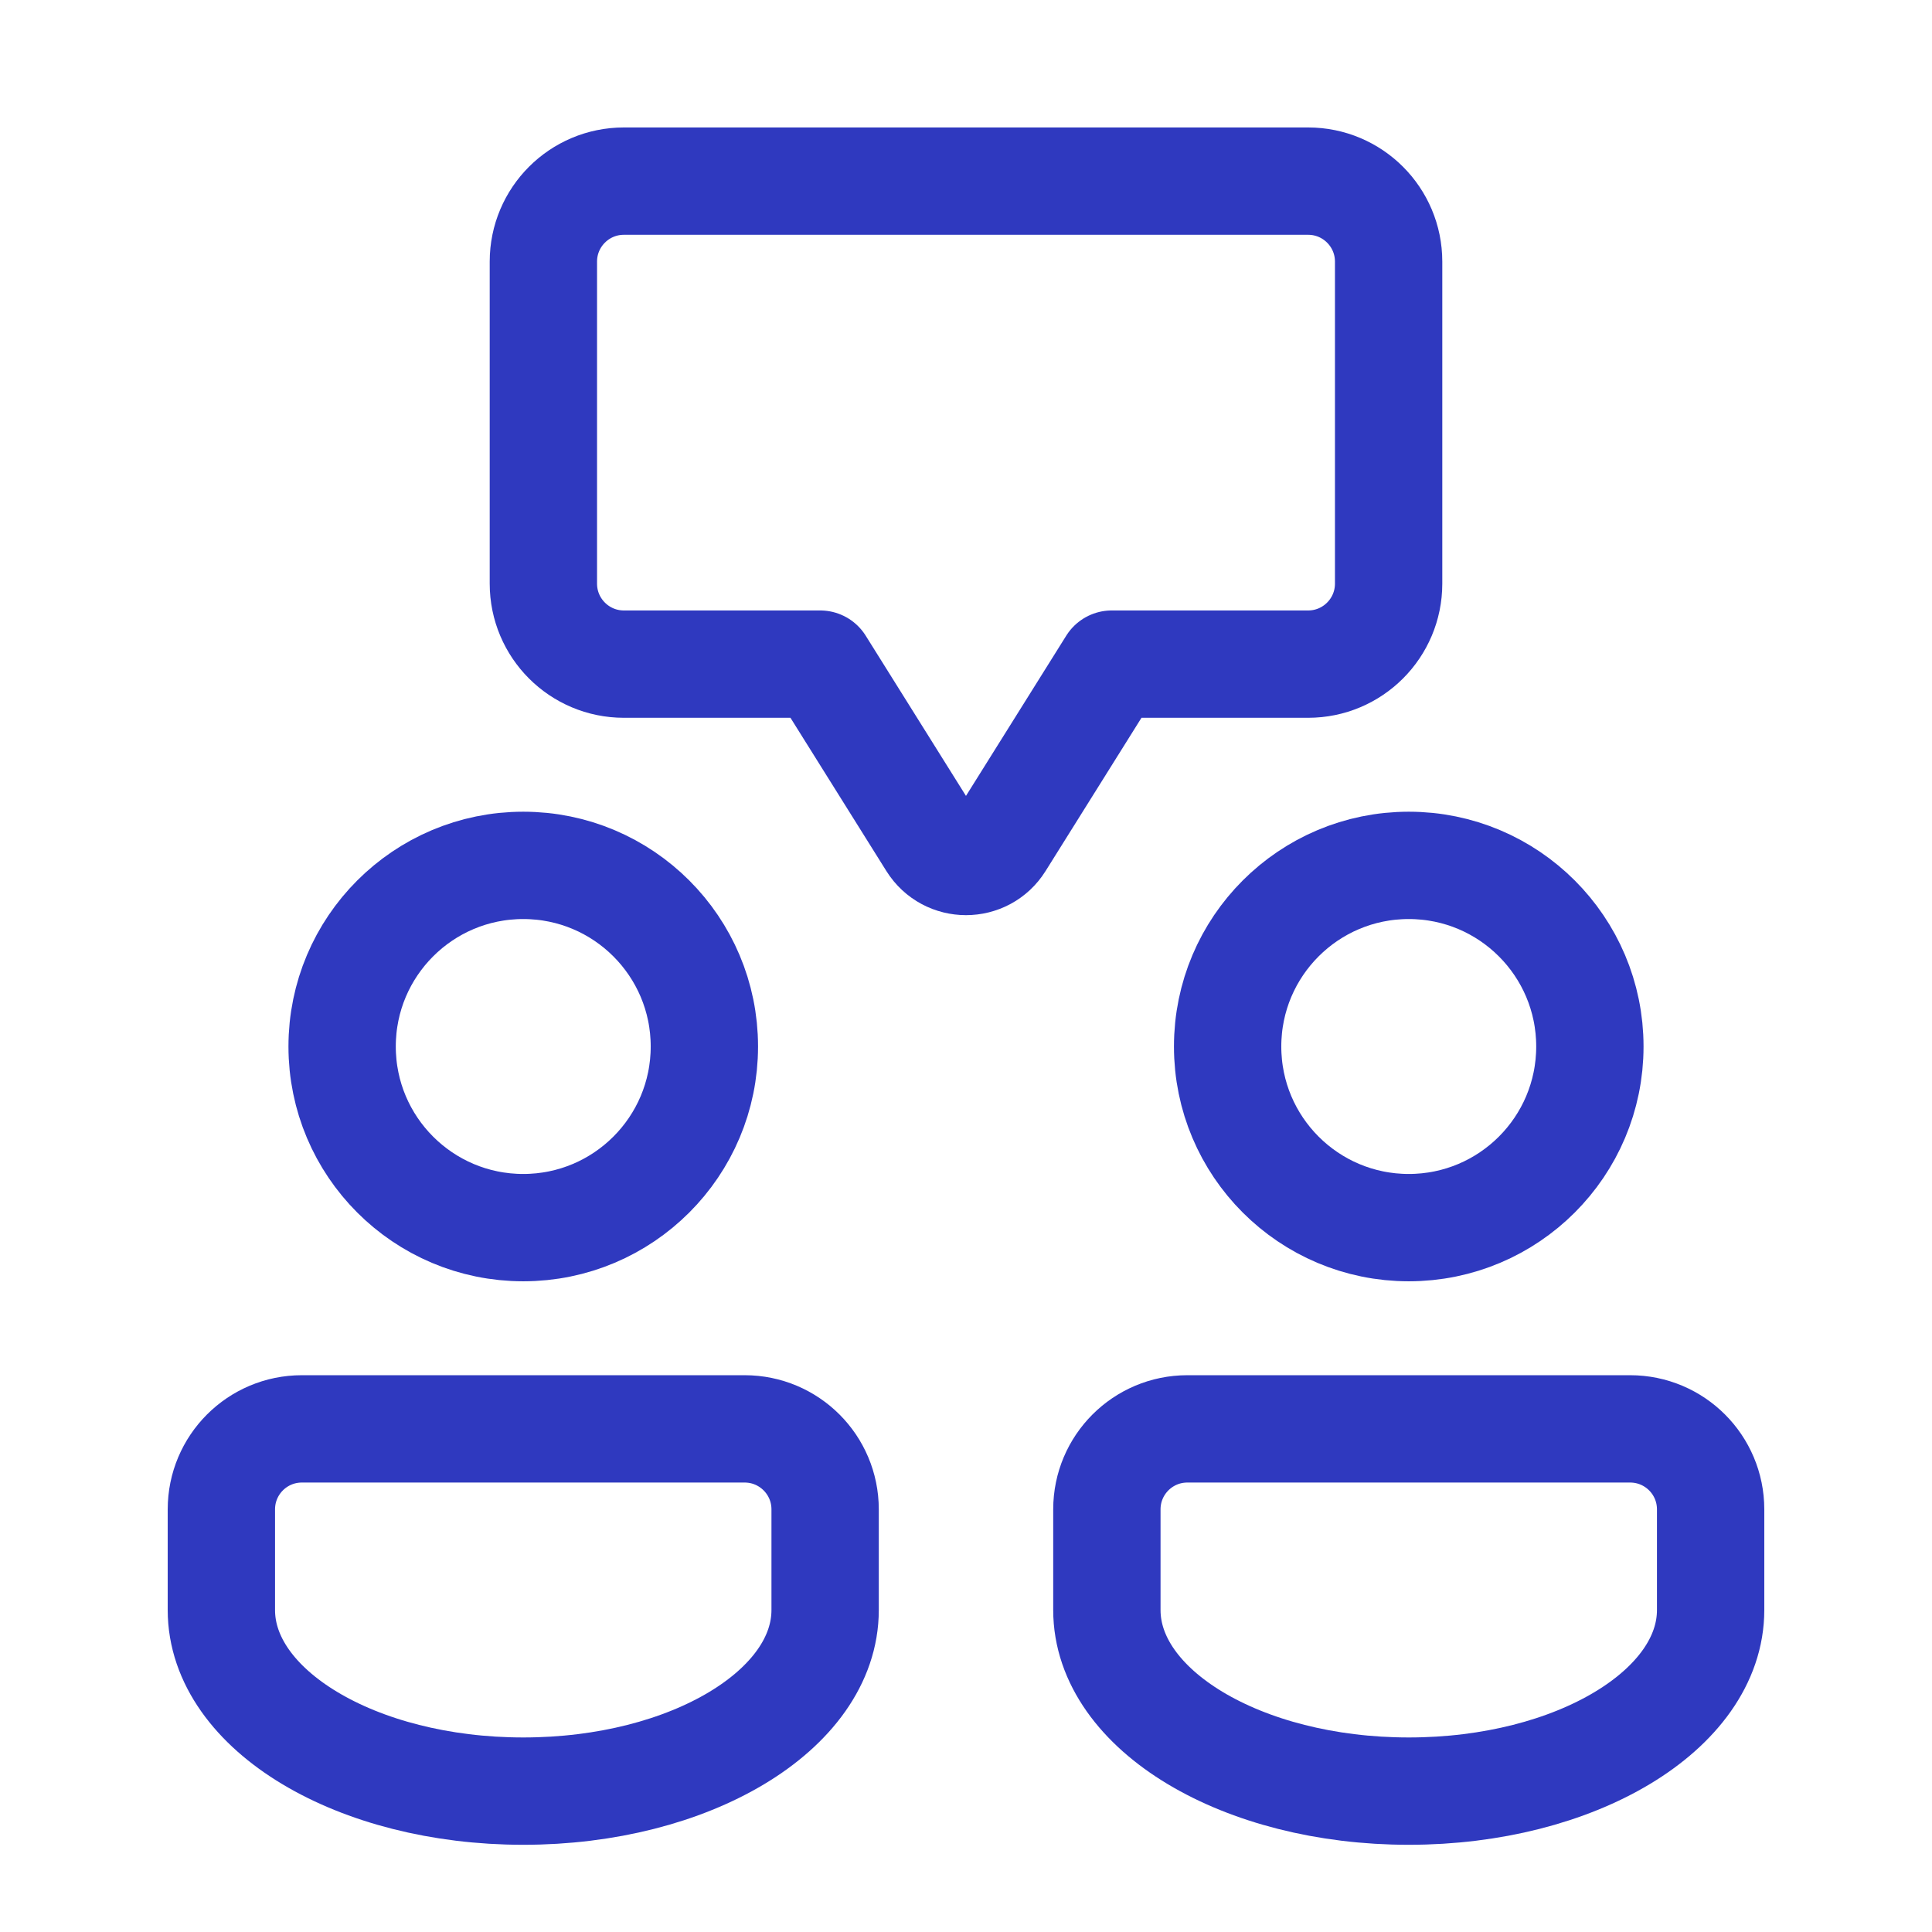
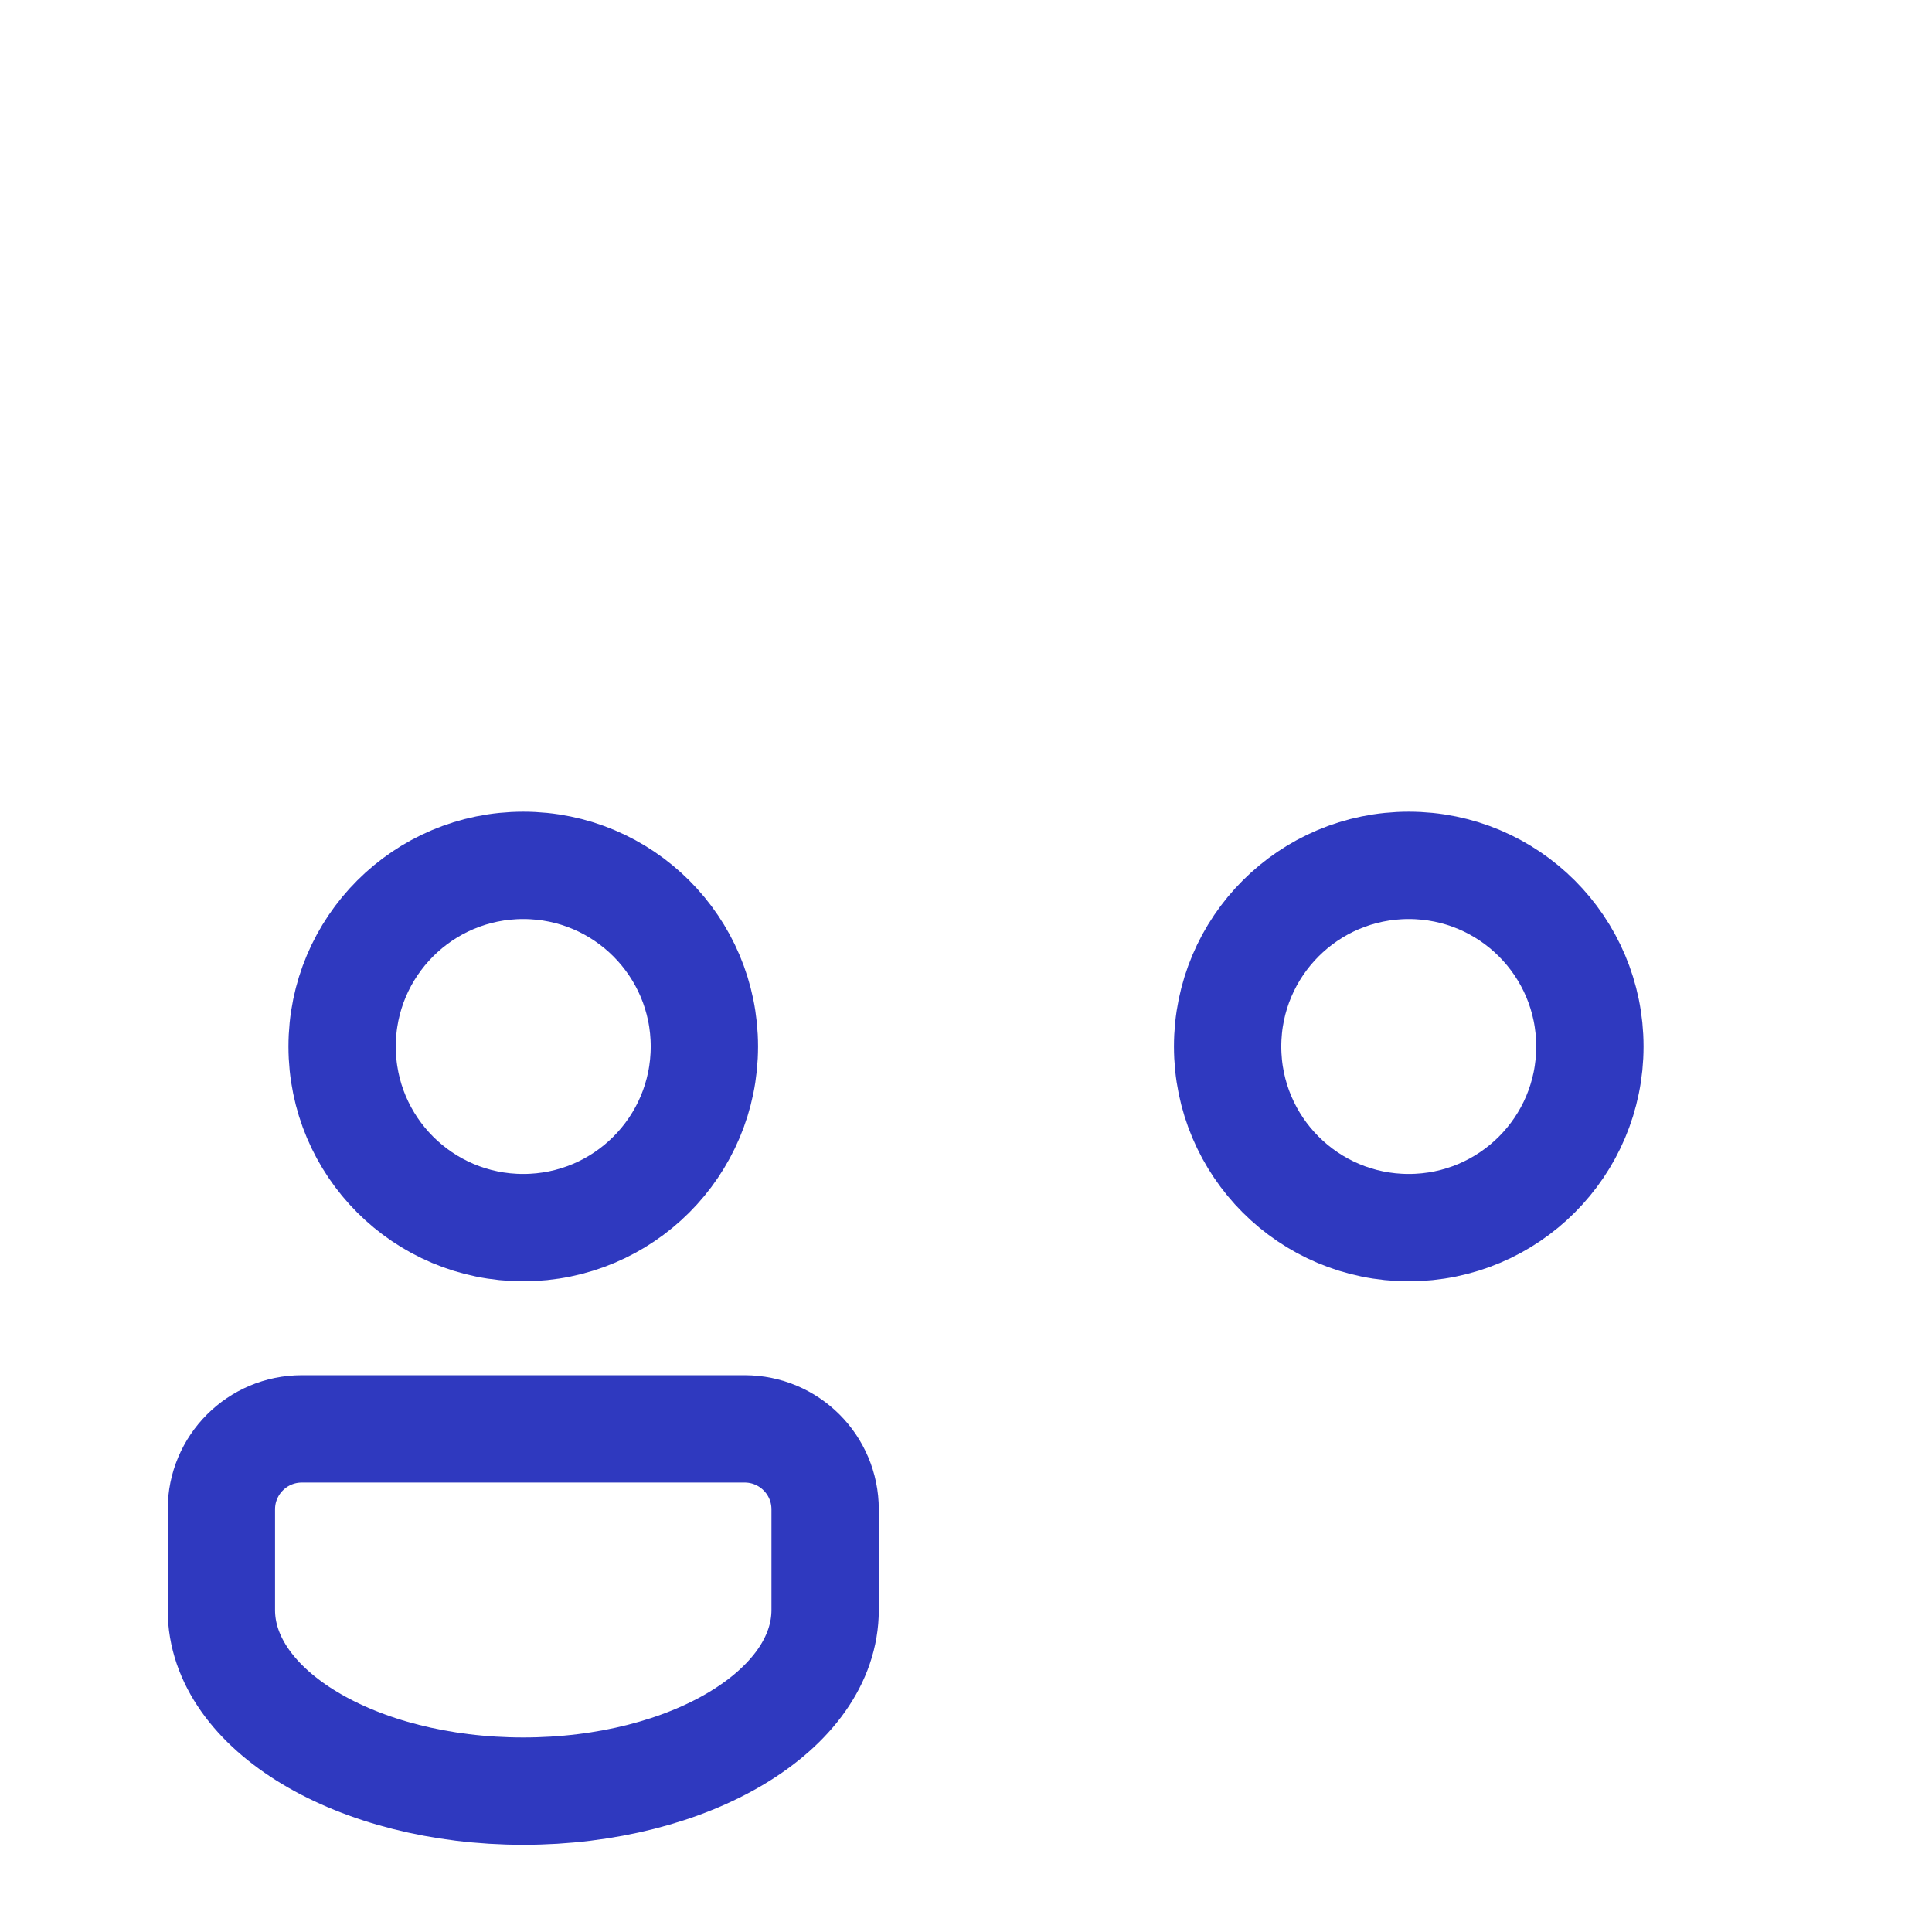
<svg xmlns="http://www.w3.org/2000/svg" width="36" height="36" viewBox="0 0 36 36" fill="none">
-   <path d="M24.375 3.375H11.625C10.796 3.375 10.125 4.047 10.125 4.875V10.875C10.125 11.703 10.796 12.375 11.625 12.375H15.283L17.364 15.7C17.658 16.17 18.342 16.17 18.635 15.7L20.716 12.375H24.375C25.204 12.375 25.875 11.703 25.875 10.875V4.875C25.875 4.047 25.204 3.375 24.375 3.375Z" stroke="#2F39BF" stroke-width="2" stroke-miterlimit="5" stroke-linejoin="round" />
  <path d="M9.75 22.875C11.614 22.875 13.125 21.364 13.125 19.5C13.125 17.636 11.614 16.125 9.75 16.125C7.886 16.125 6.375 17.636 6.375 19.5C6.375 21.364 7.886 22.875 9.75 22.875Z" stroke="#2F39BF" stroke-width="2" stroke-miterlimit="5" />
  <path d="M15.375 30C15.375 31.864 12.857 33.375 9.75 33.375C6.644 33.375 4.125 31.864 4.125 30V28.125C4.125 27.296 4.796 26.625 5.625 26.625H13.875C14.704 26.625 15.375 27.296 15.375 28.125V30Z" stroke="#2F39BF" stroke-width="2" stroke-miterlimit="5" />
-   <path d="M26.25 22.875C28.114 22.875 29.625 21.364 29.625 19.5C29.625 17.636 28.114 16.125 26.25 16.125C24.386 16.125 22.875 17.636 22.875 19.5C22.875 21.364 24.386 22.875 26.25 22.875Z" stroke="#2F39BF" stroke-width="2" stroke-miterlimit="5" />
-   <path d="M31.875 30C31.875 31.864 29.357 33.375 26.25 33.375C23.143 33.375 20.625 31.864 20.625 30V28.125C20.625 27.296 21.296 26.625 22.125 26.625H30.375C31.204 26.625 31.875 27.296 31.875 28.125V30Z" stroke="#2F39BF" stroke-width="2" stroke-miterlimit="5" />
+   <path d="M26.25 22.875C28.114 22.875 29.625 21.364 29.625 19.5C29.625 17.636 28.114 16.125 26.25 16.125C24.386 16.125 22.875 17.636 22.875 19.5C22.875 21.364 24.386 22.875 26.25 22.875" stroke="#2F39BF" stroke-width="2" stroke-miterlimit="5" />
</svg>